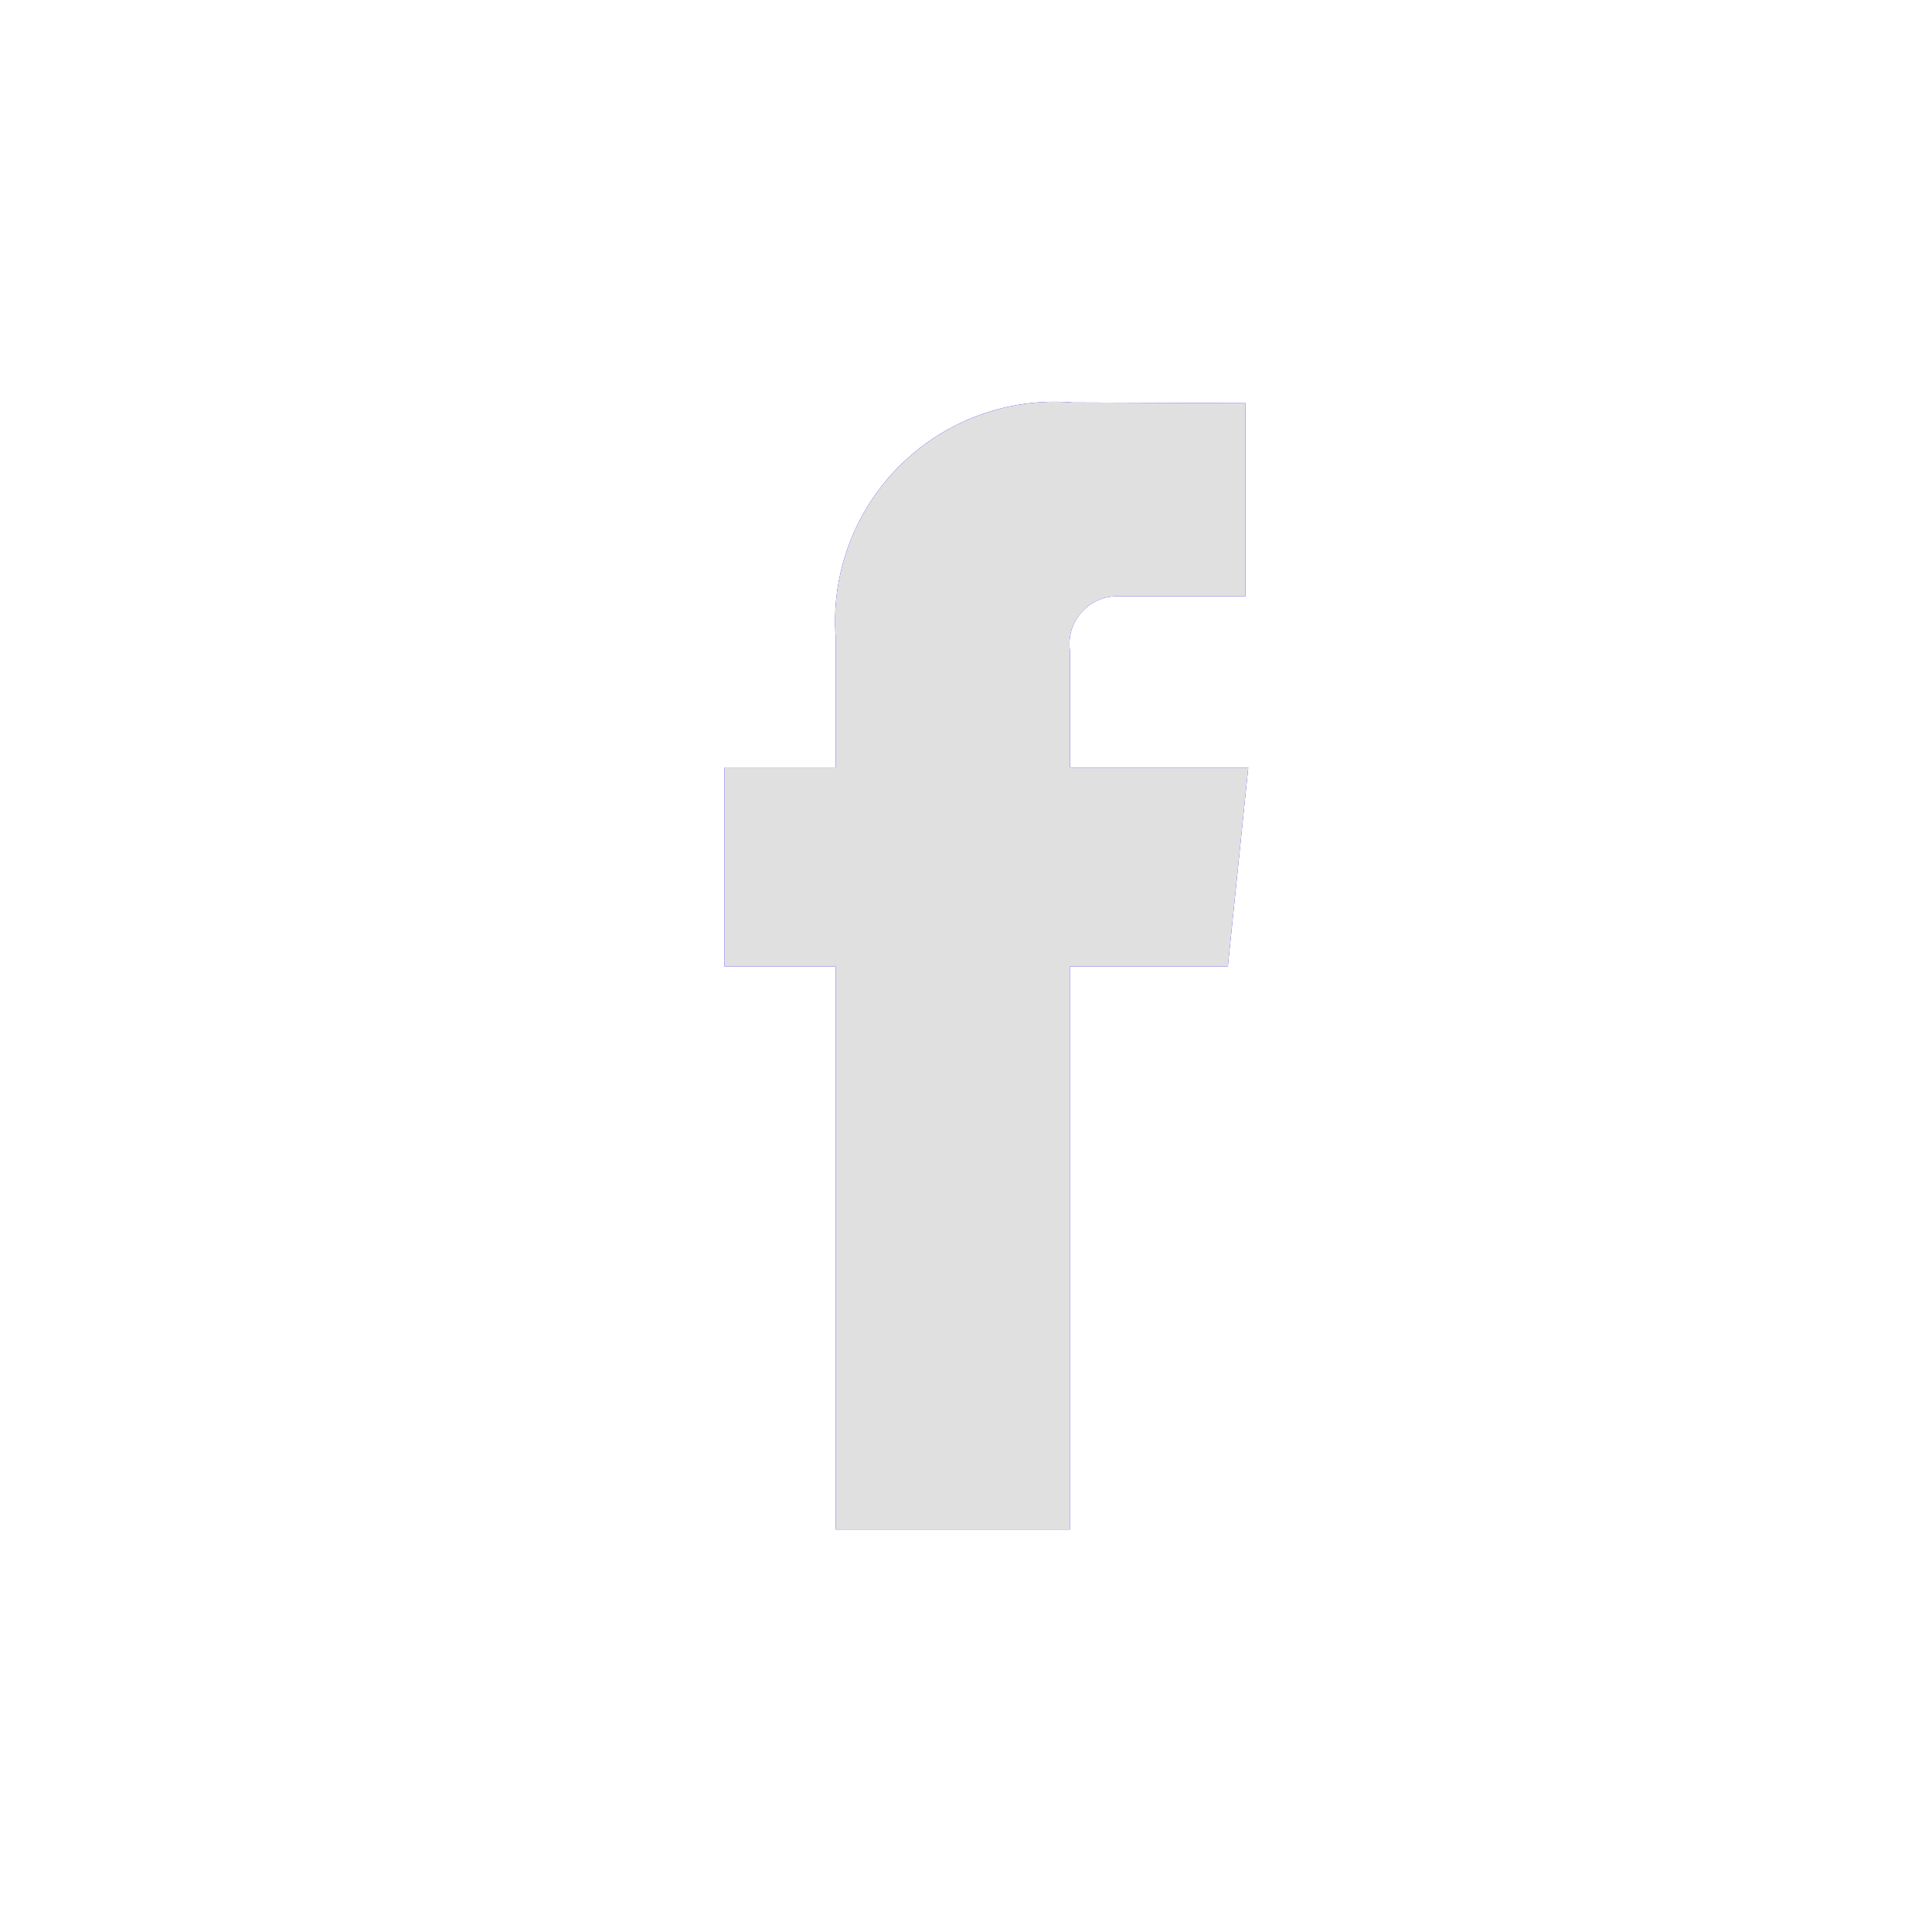
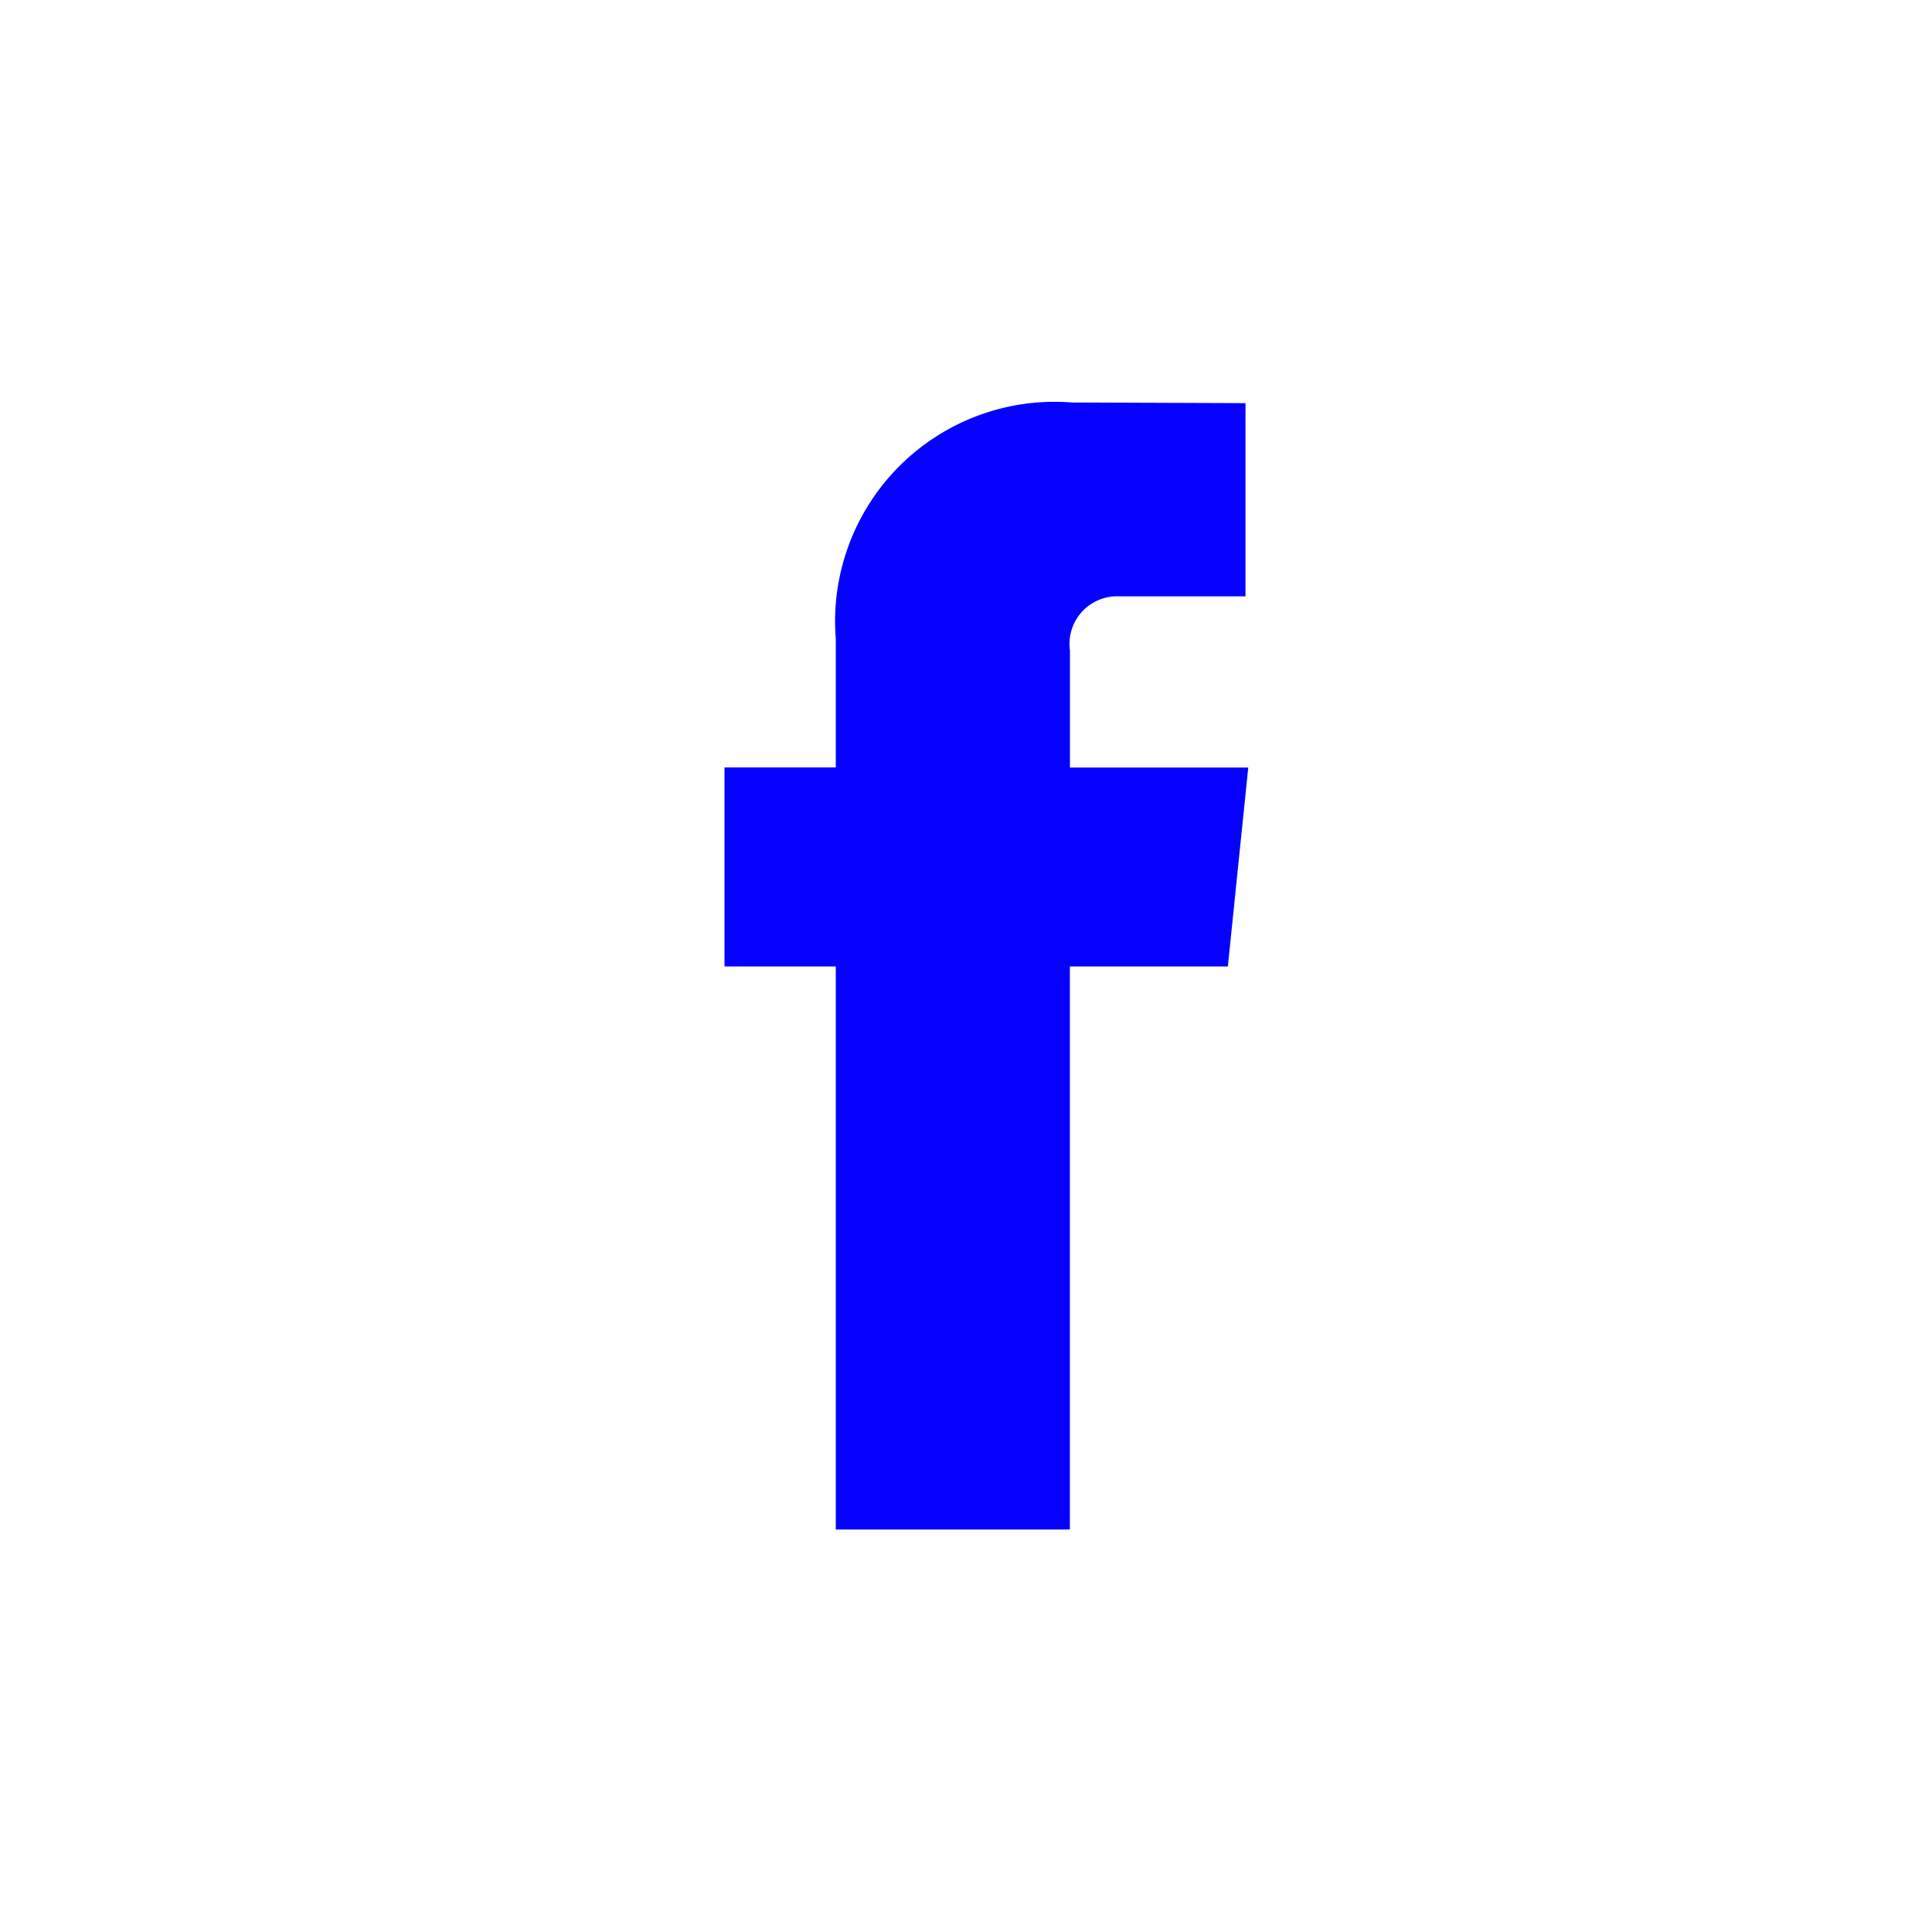
<svg xmlns="http://www.w3.org/2000/svg" id="Facebook" width="30" height="30" viewBox="0 0 30 30">
  <defs>
    <clipPath id="clip-path">
-       <path id="Mask" d="M7.816,8.757H5.363V17.5H1.728V8.757H0V5.667H1.728v-2A3.409,3.409,0,0,1,5.4,0L8.09.01v3H6.135a.74.74,0,0,0-.771.842V5.668H8.133Z" transform="translate(0 0)" fill="#0601ff" />
+       <path id="Mask" d="M7.816,8.757H5.363V17.5H1.728V8.757H0V5.667H1.728v-2L8.09.01v3H6.135a.74.74,0,0,0-.771.842V5.668H8.133Z" transform="translate(0 0)" fill="#0601ff" />
    </clipPath>
  </defs>
  <rect id="Facebook_background" data-name="Facebook background" width="30" height="30" fill="rgba(0,0,0,0)" />
  <path id="Mask-2" data-name="Mask" d="M7.816,8.757H5.363V17.5H1.728V8.757H0V5.667H1.728v-2A3.409,3.409,0,0,1,5.4,0L8.09.01v3H6.135a.74.74,0,0,0-.771.842V5.668H8.133Z" transform="translate(11.25 6.25)" fill="#0601ff" />
  <g transform="translate(11.25 6.25)" clip-path="url(#clip-path)">
    <g id="_" data-name="↪🎨" transform="translate(-11.25 -6.25)">
      <rect id="_background" data-name="↪🎨 background" width="30" height="30" fill="rgba(0,0,0,0)" />
-       <rect id="Atoms_Colors_Black" data-name="Atoms / Colors / Black" width="30" height="30" fill="#e1e0e1" />
    </g>
  </g>
</svg>